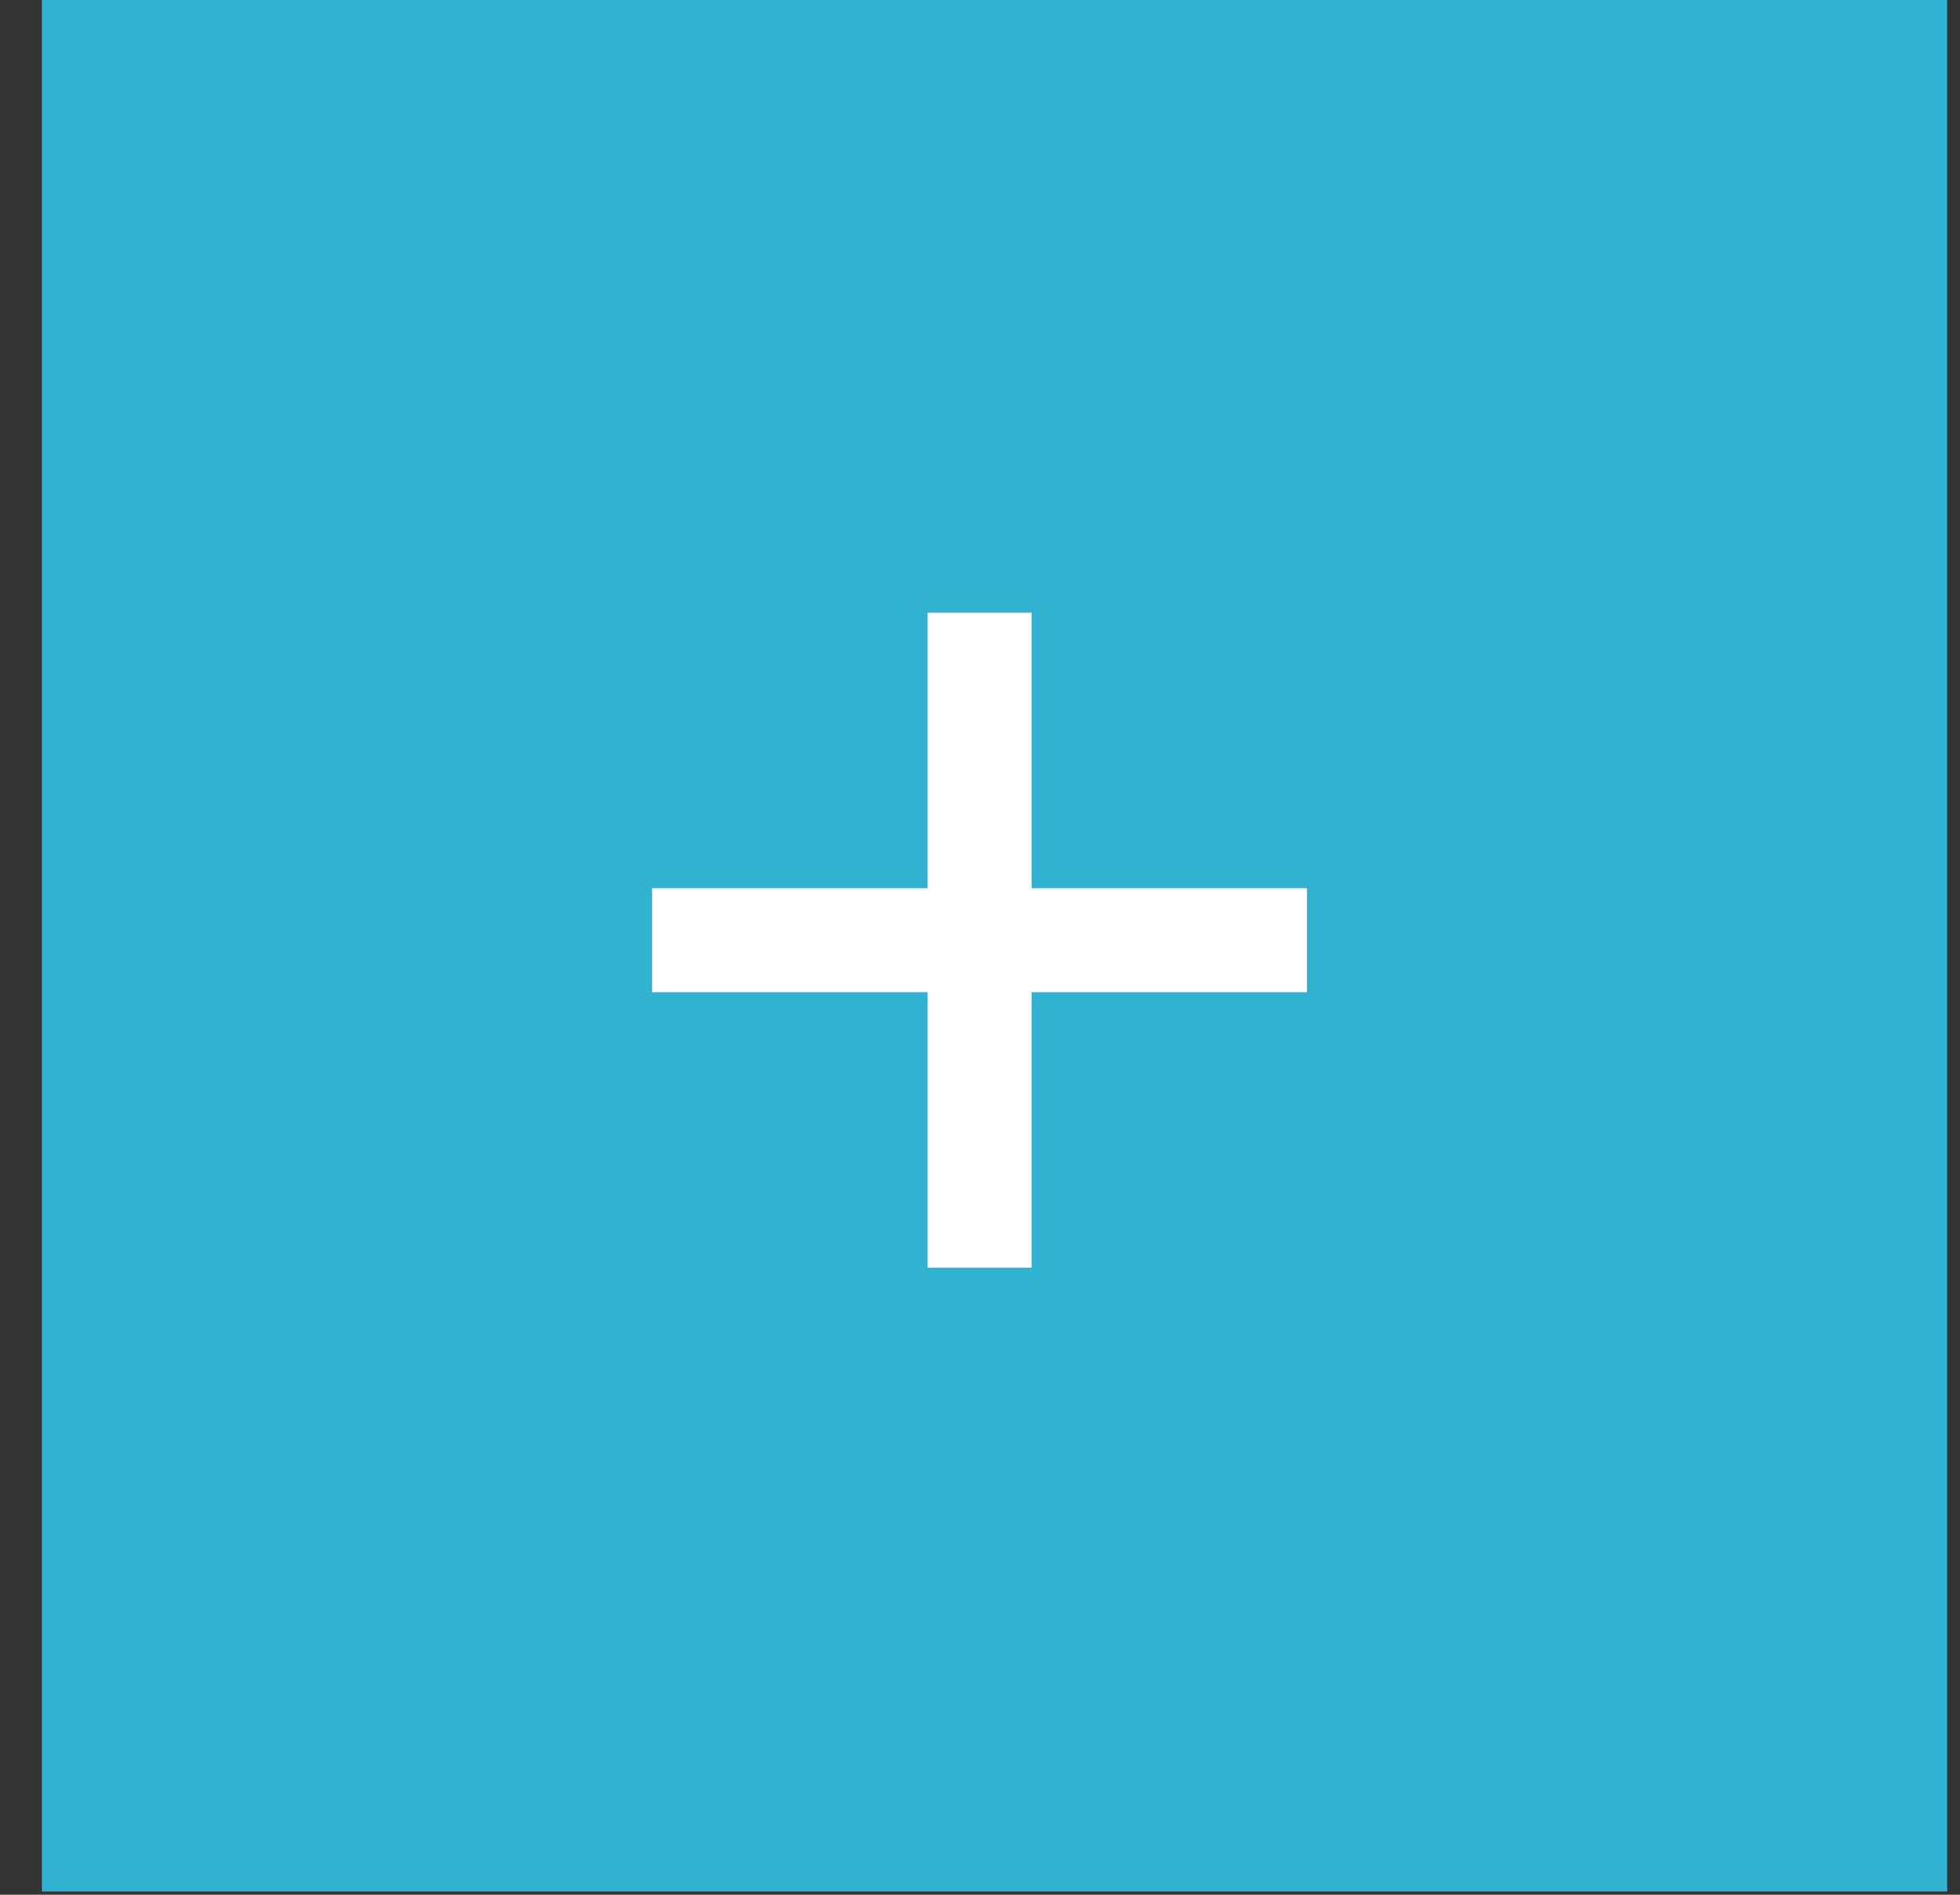
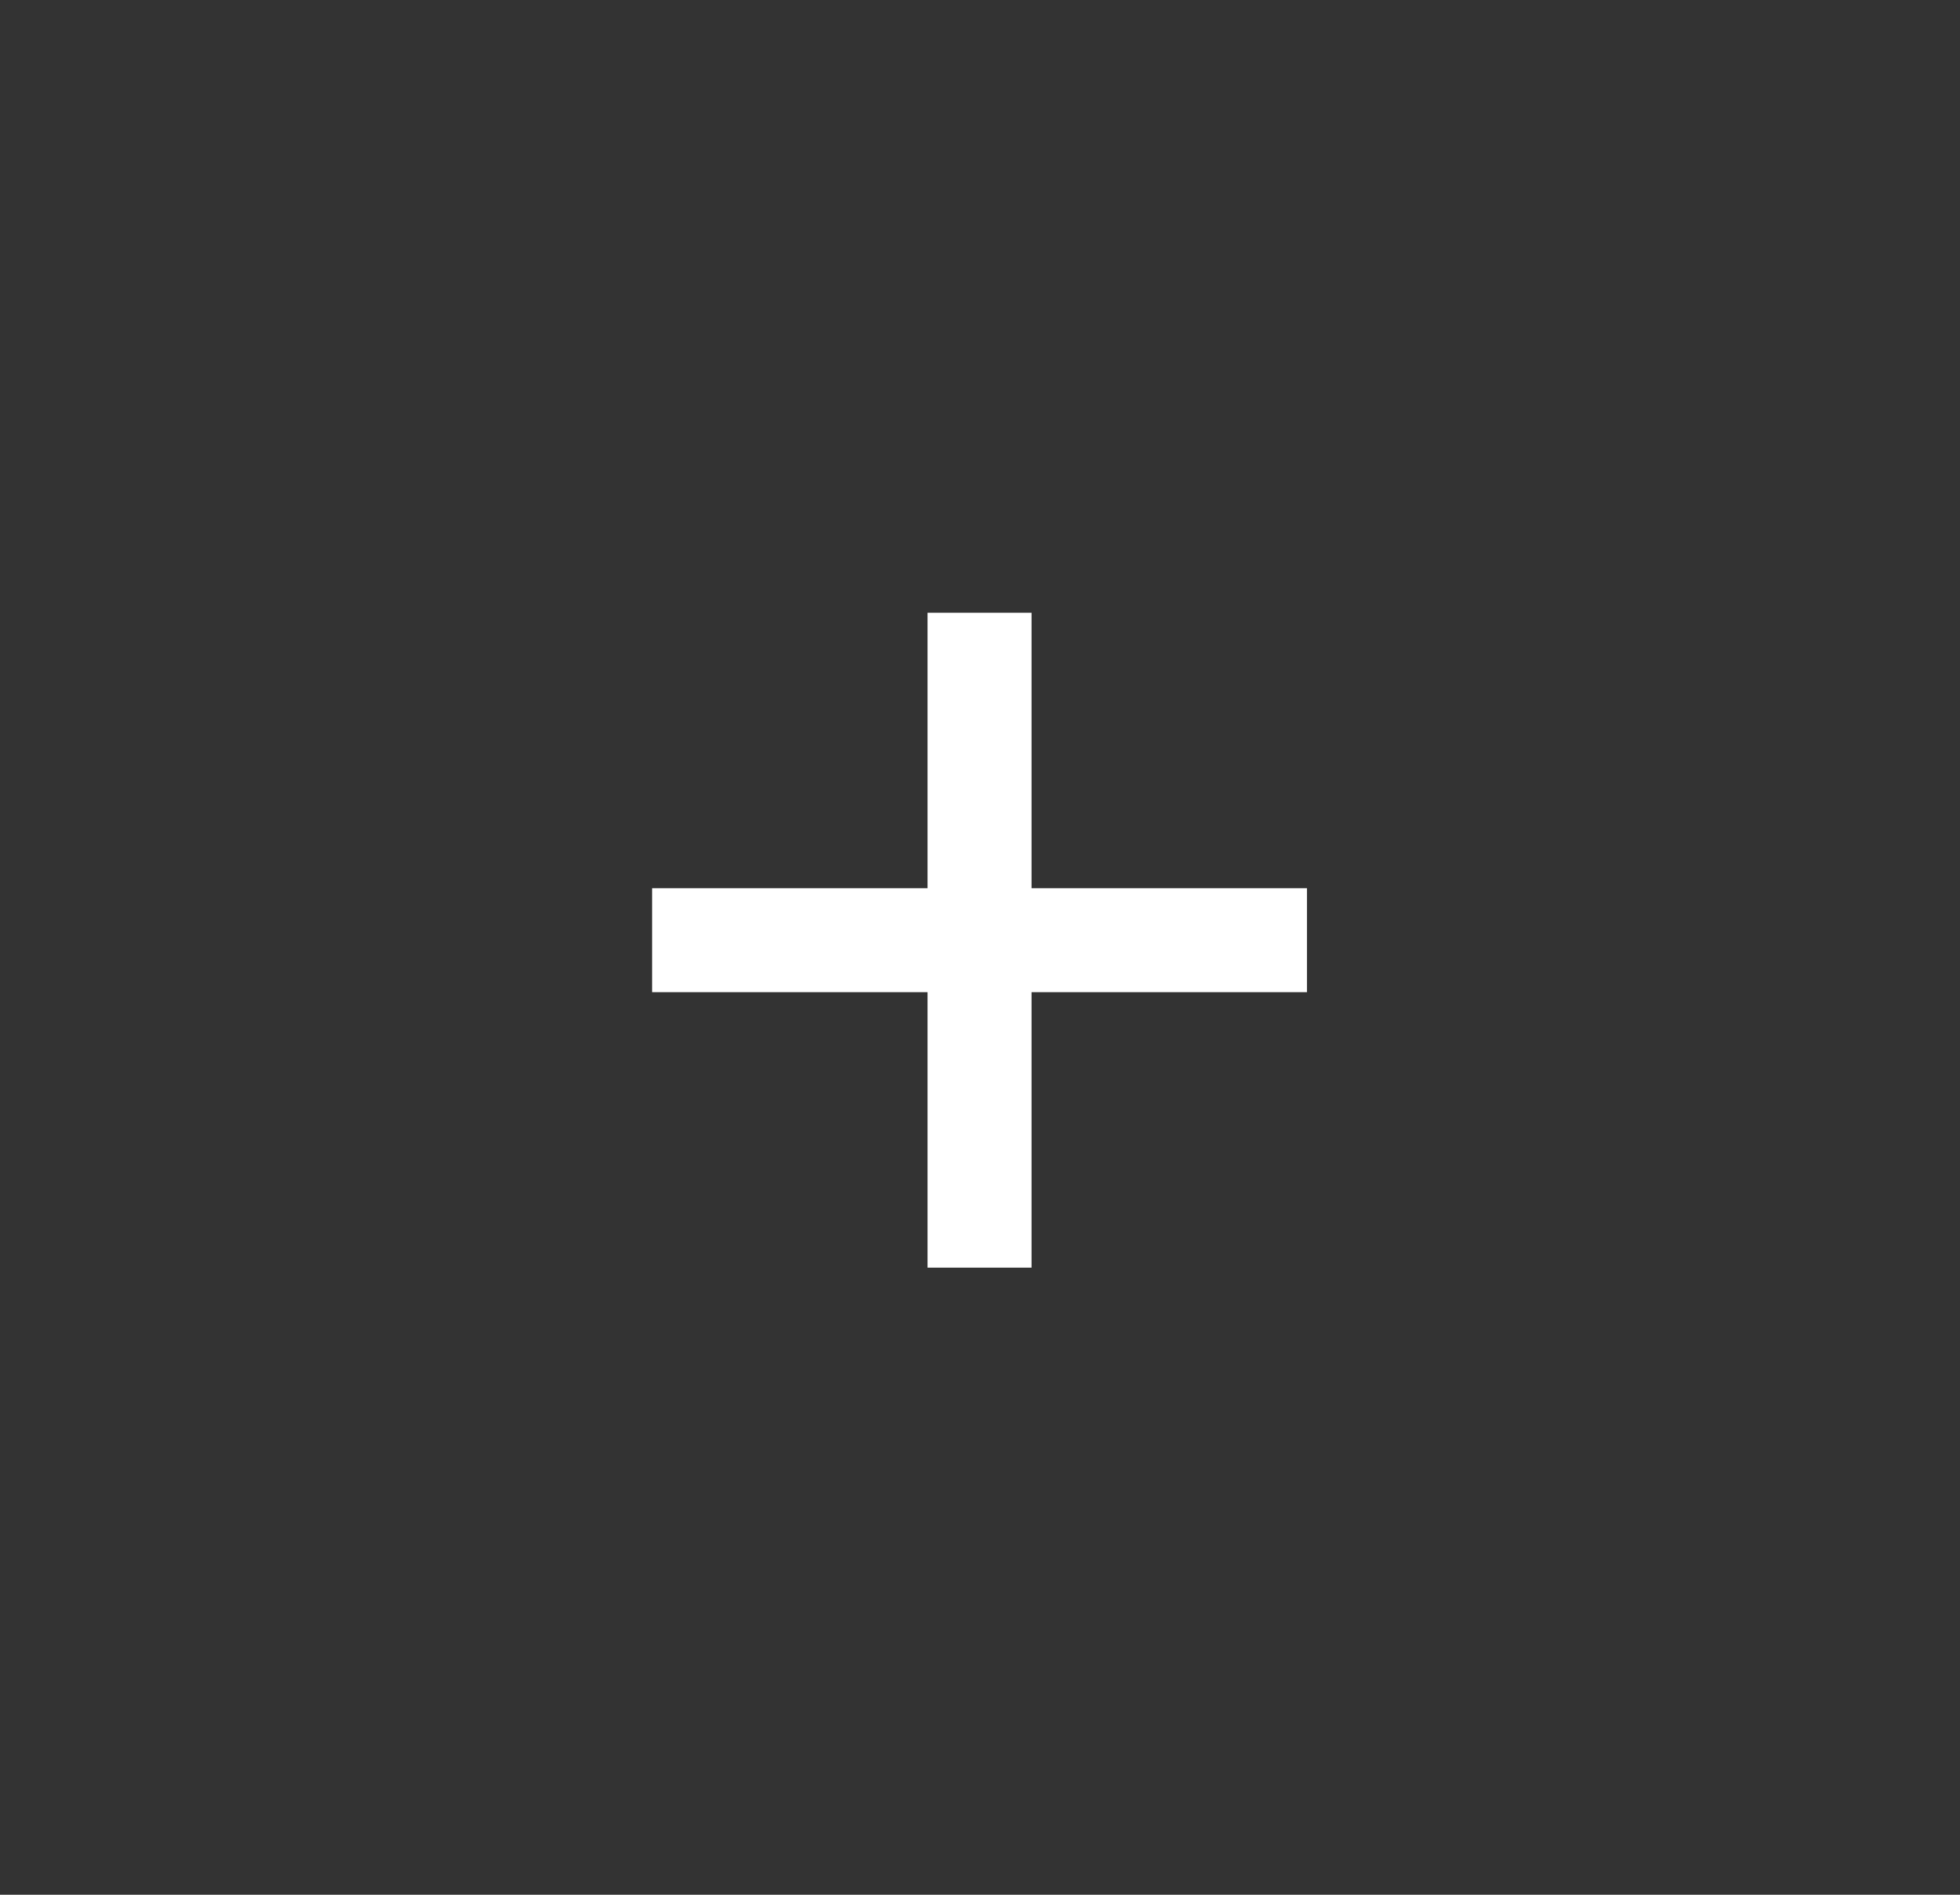
<svg xmlns="http://www.w3.org/2000/svg" width="30" height="29" viewBox="0 0 30 29" fill="none">
  <rect x="0" y="0" width="30" height="29" fill="#333333" stroke="none" />
-   <rect x="0.641" width="29.163" height="28.95" fill="#32B2D1" />
  <path d="M14.197 19.402V15.186H9.981V13.594H14.197V9.378H15.789V13.594H20.005V15.186H15.789V19.402H14.197Z" fill="white" />
</svg>